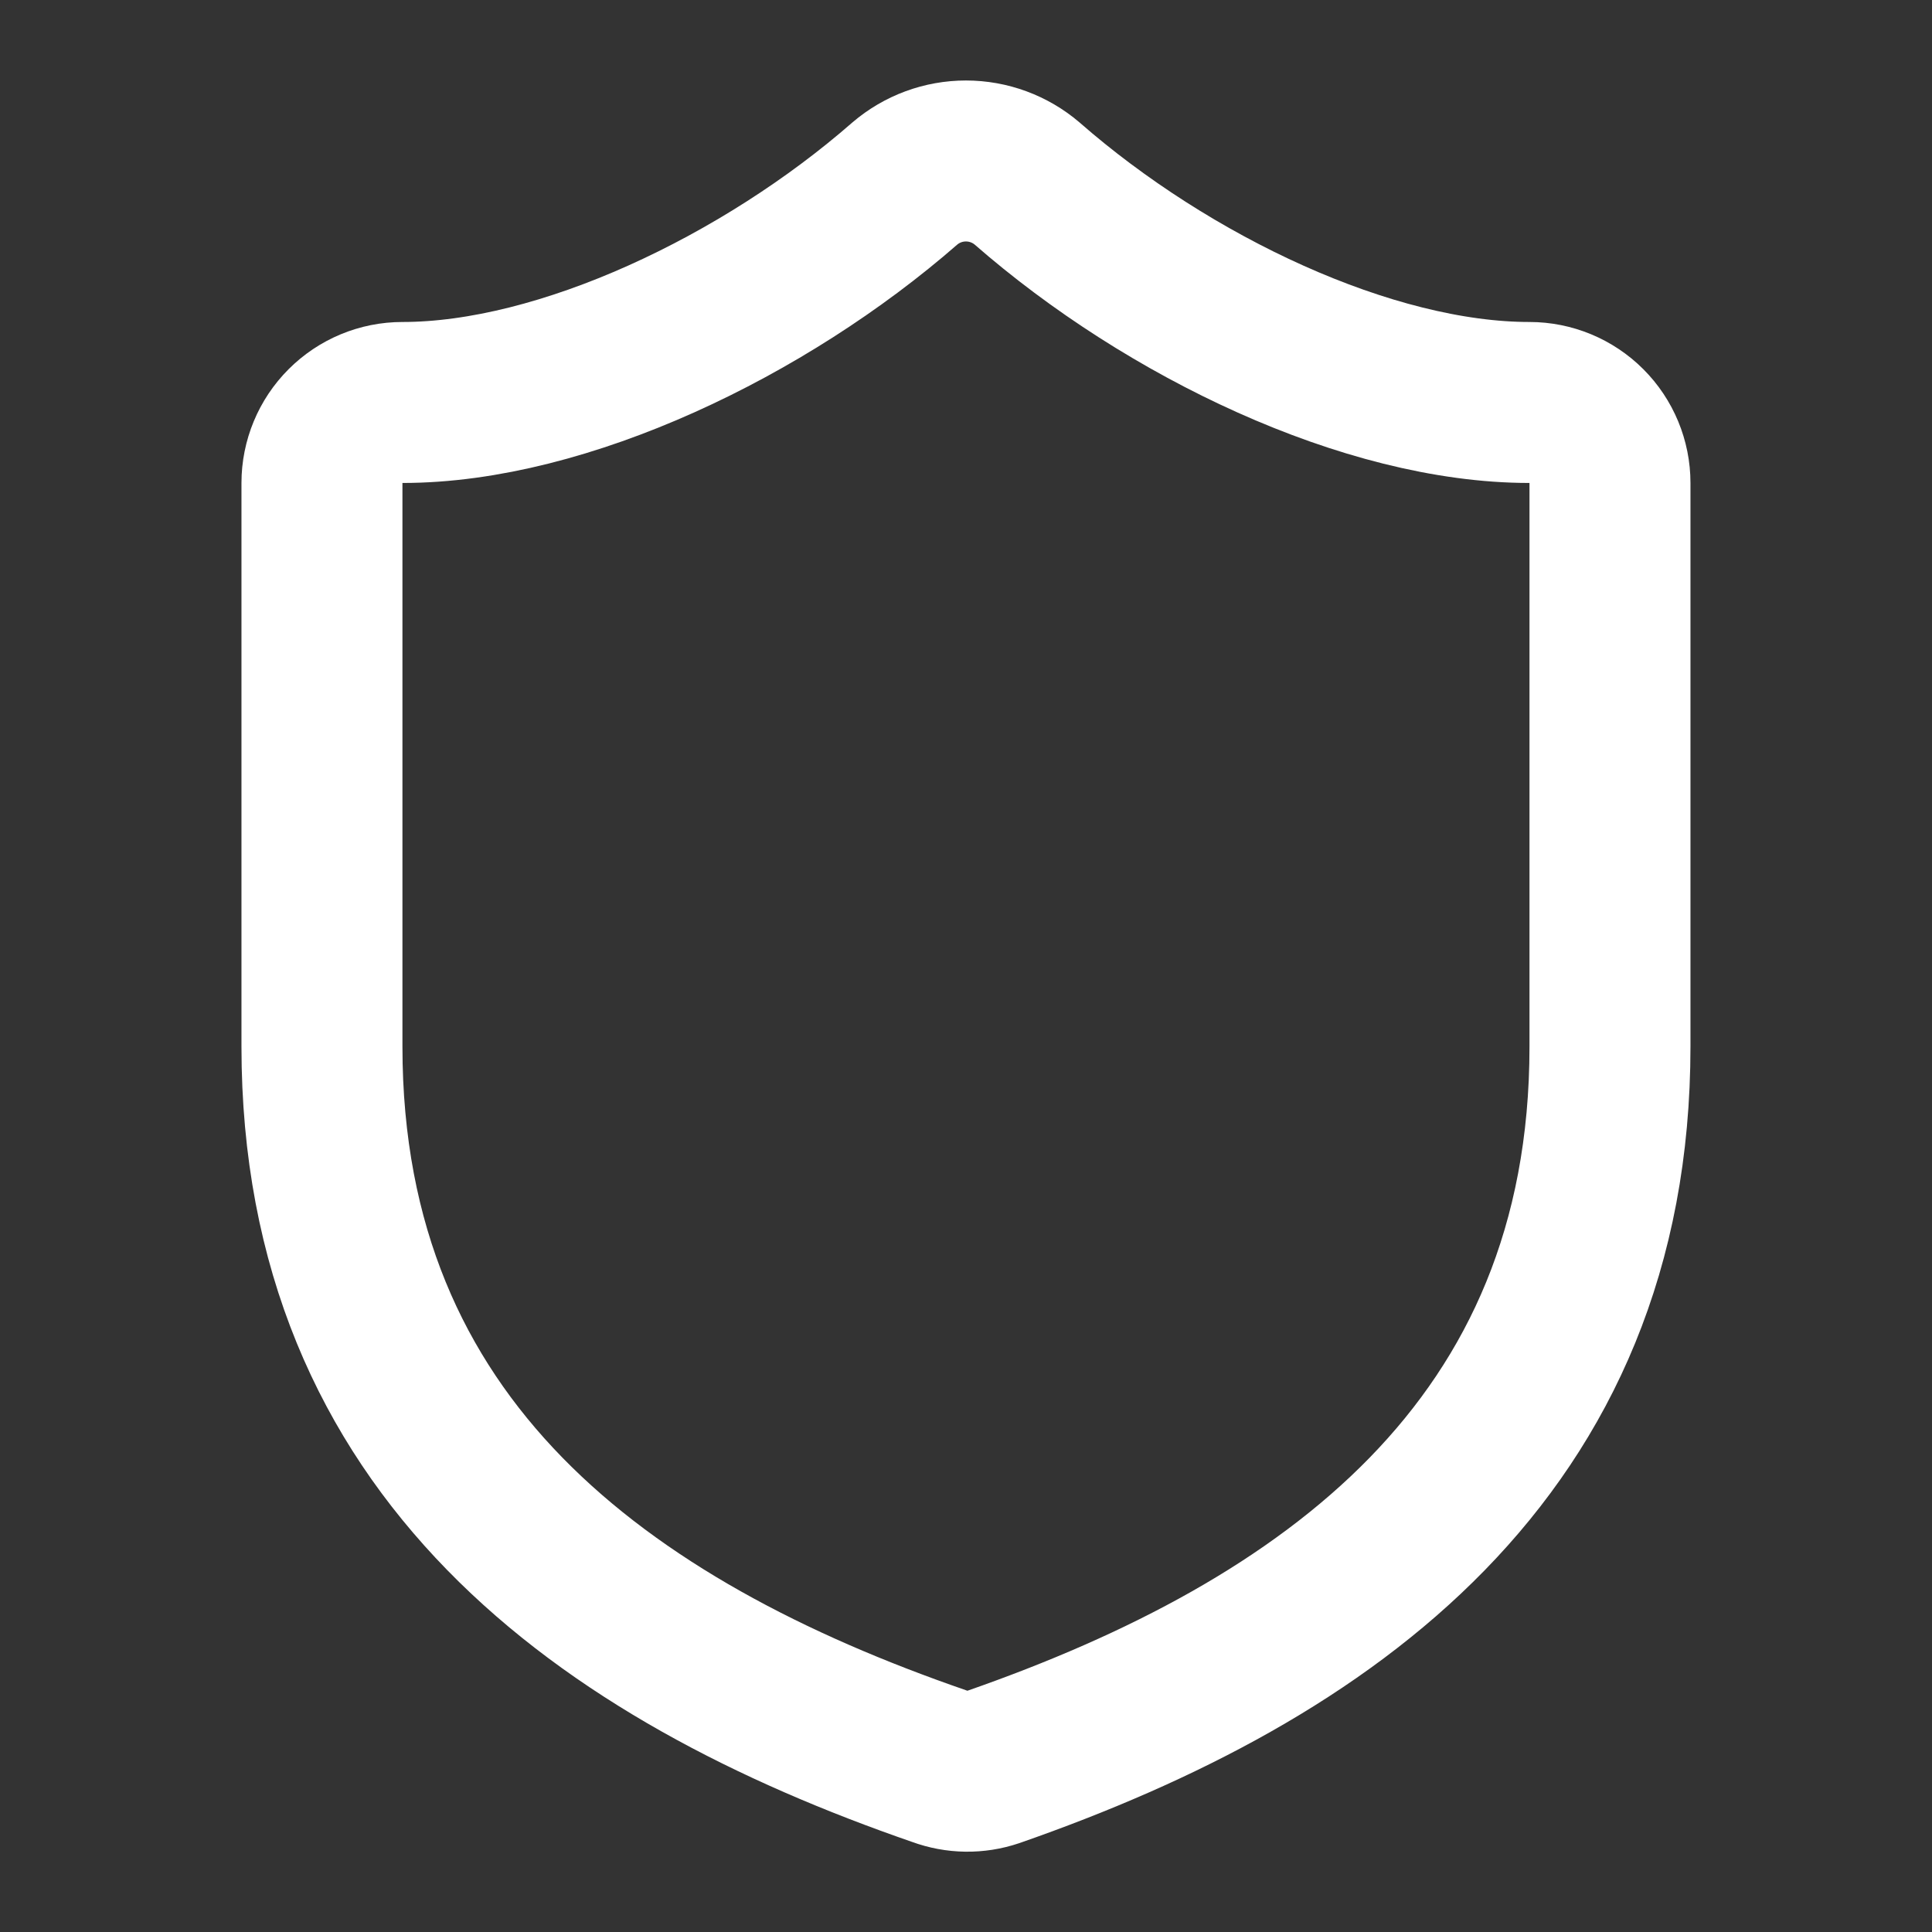
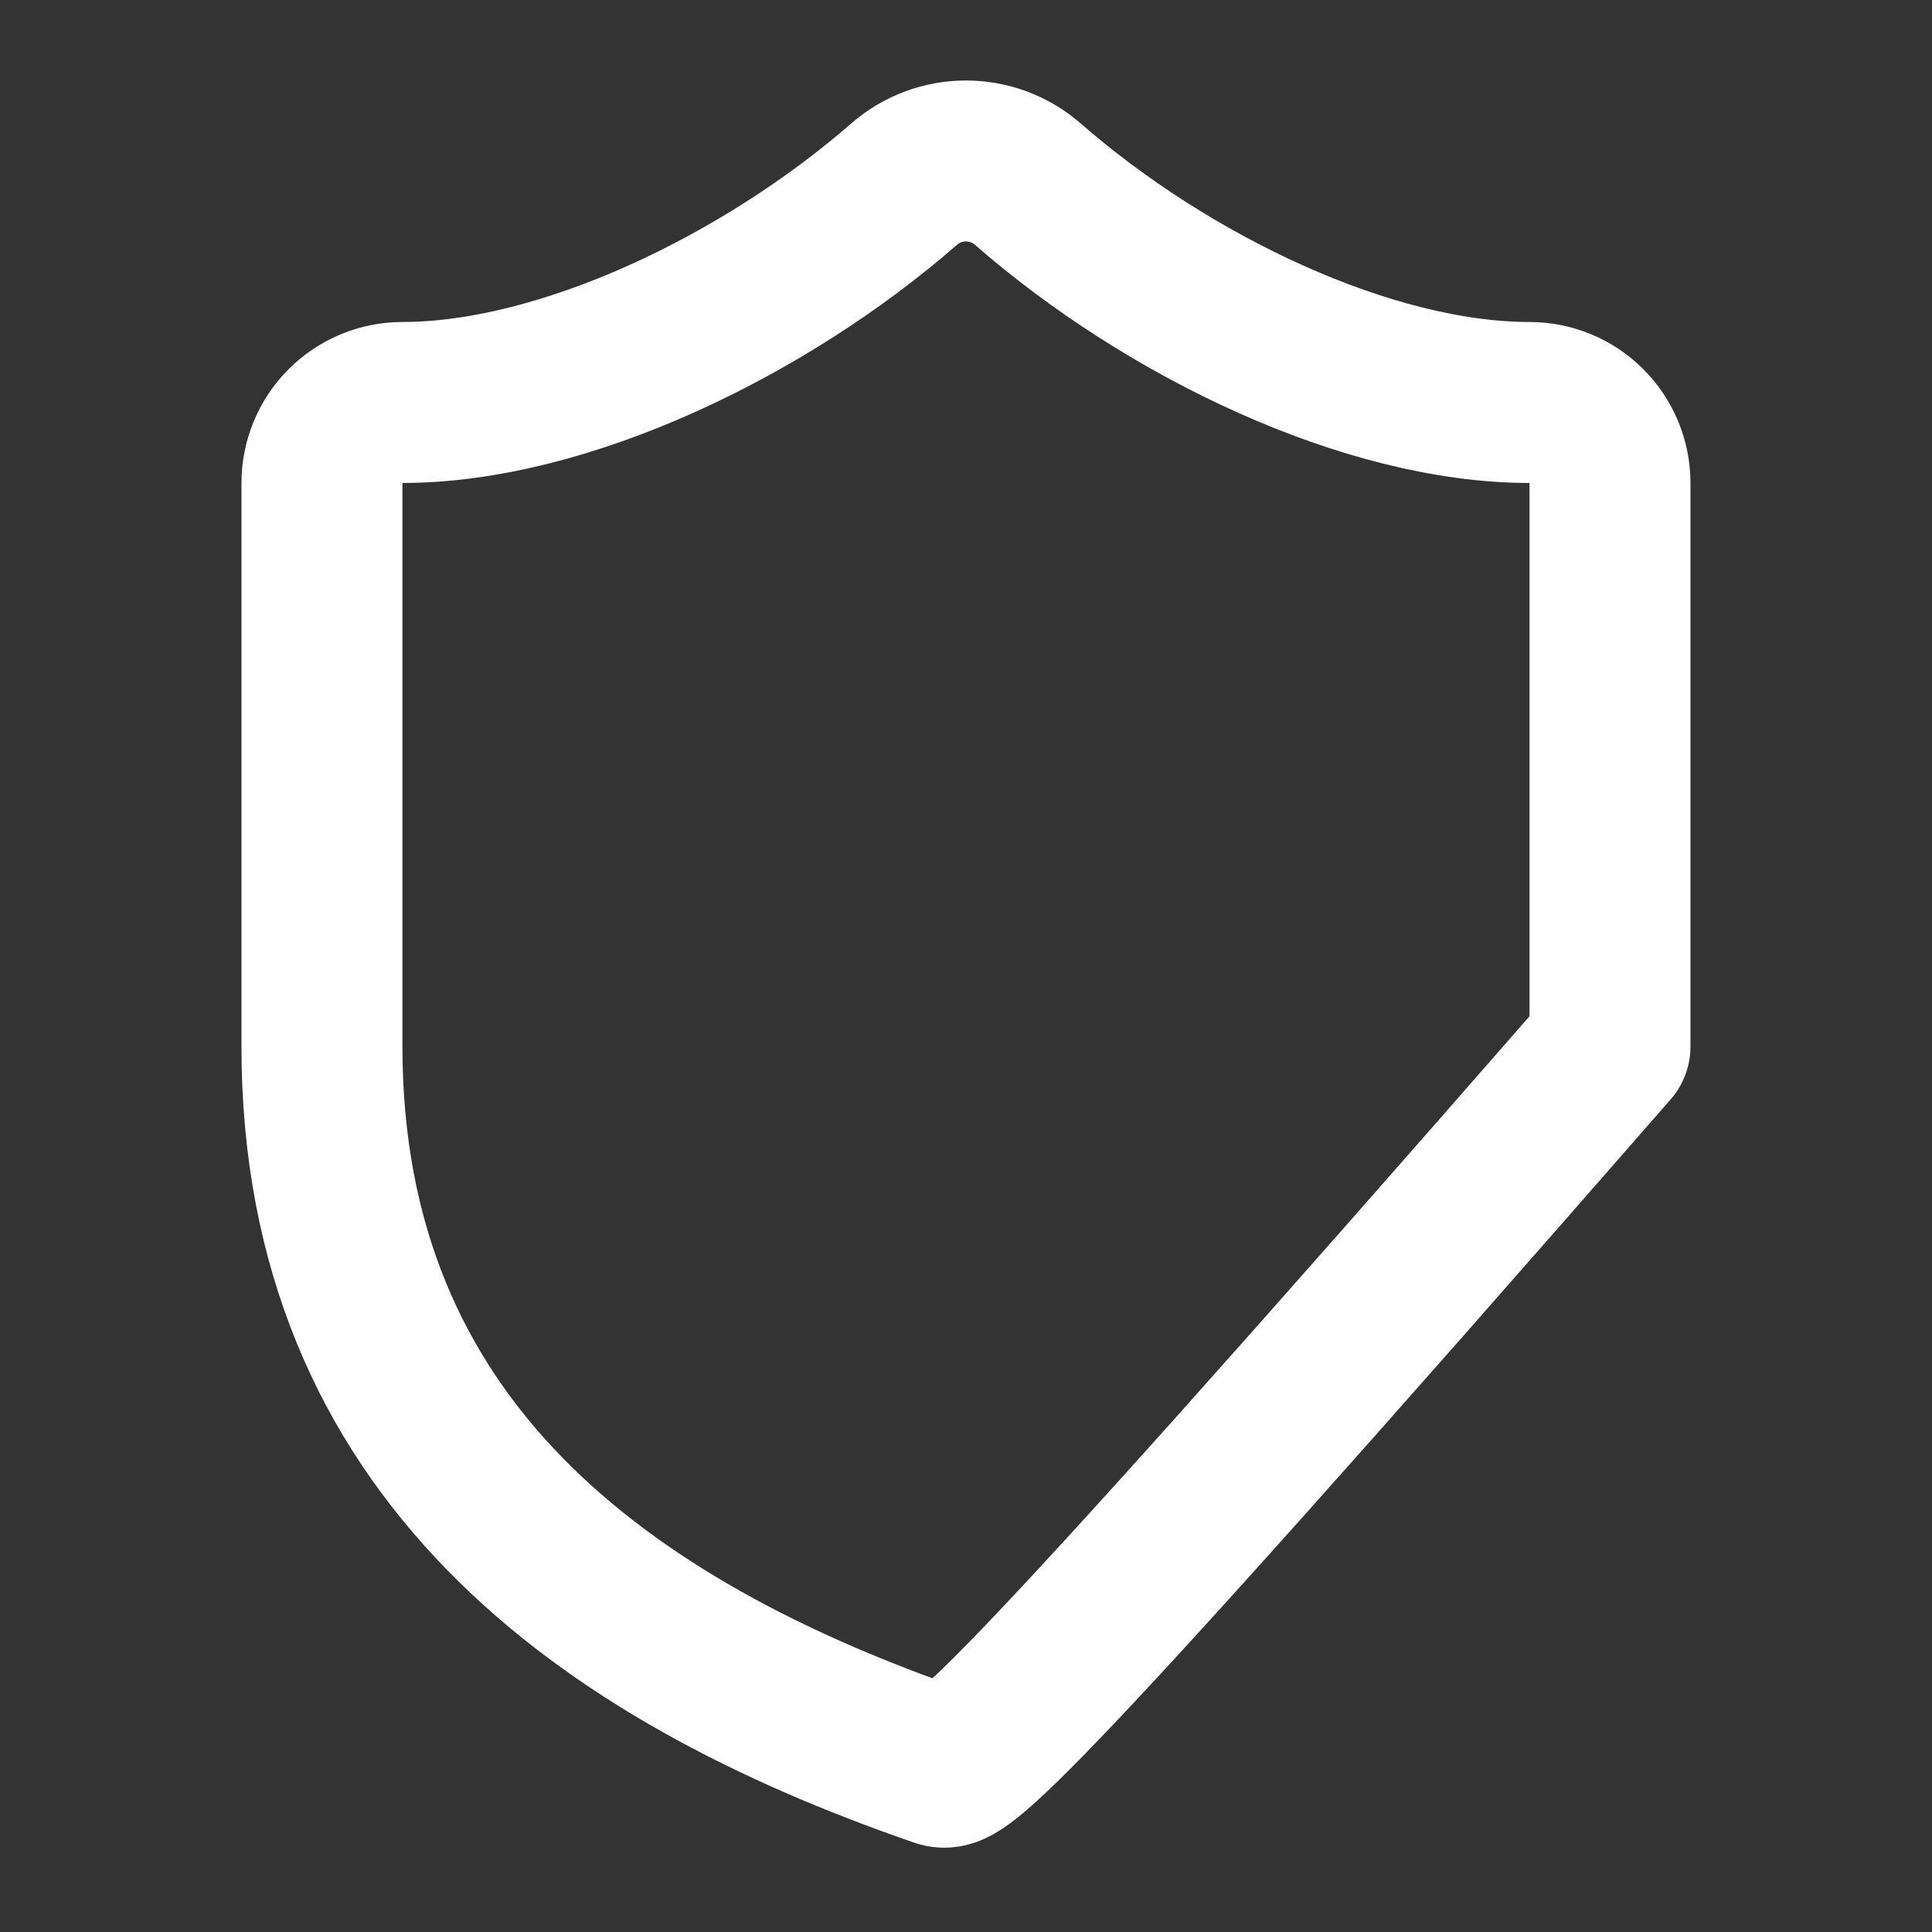
<svg xmlns="http://www.w3.org/2000/svg" width="28" height="28" viewBox="0 0 28 28" fill="none">
  <rect x="0" y="0" width="28" height="28" fill="#333333" stroke="none" />
-   <path d="M23.333 15.167C23.333 21 19.249 23.917 14.396 25.608C14.142 25.694 13.866 25.69 13.614 25.597C8.749 23.917 4.666 21 4.666 15.167V7C4.666 6.691 4.789 6.394 5.008 6.175C5.227 5.956 5.523 5.833 5.833 5.833C8.166 5.833 11.083 4.433 13.113 2.66C13.36 2.449 13.674 2.333 13.999 2.333C14.324 2.333 14.639 2.449 14.886 2.66C16.928 4.445 19.833 5.833 22.166 5.833C22.475 5.833 22.772 5.956 22.991 6.175C23.21 6.394 23.333 6.691 23.333 7V15.167Z" stroke="white" stroke-width="2.333" stroke-linecap="round" stroke-linejoin="round" />
+   <path d="M23.333 15.167C14.142 25.694 13.866 25.69 13.614 25.597C8.749 23.917 4.666 21 4.666 15.167V7C4.666 6.691 4.789 6.394 5.008 6.175C5.227 5.956 5.523 5.833 5.833 5.833C8.166 5.833 11.083 4.433 13.113 2.66C13.36 2.449 13.674 2.333 13.999 2.333C14.324 2.333 14.639 2.449 14.886 2.66C16.928 4.445 19.833 5.833 22.166 5.833C22.475 5.833 22.772 5.956 22.991 6.175C23.21 6.394 23.333 6.691 23.333 7V15.167Z" stroke="white" stroke-width="2.333" stroke-linecap="round" stroke-linejoin="round" />
</svg>